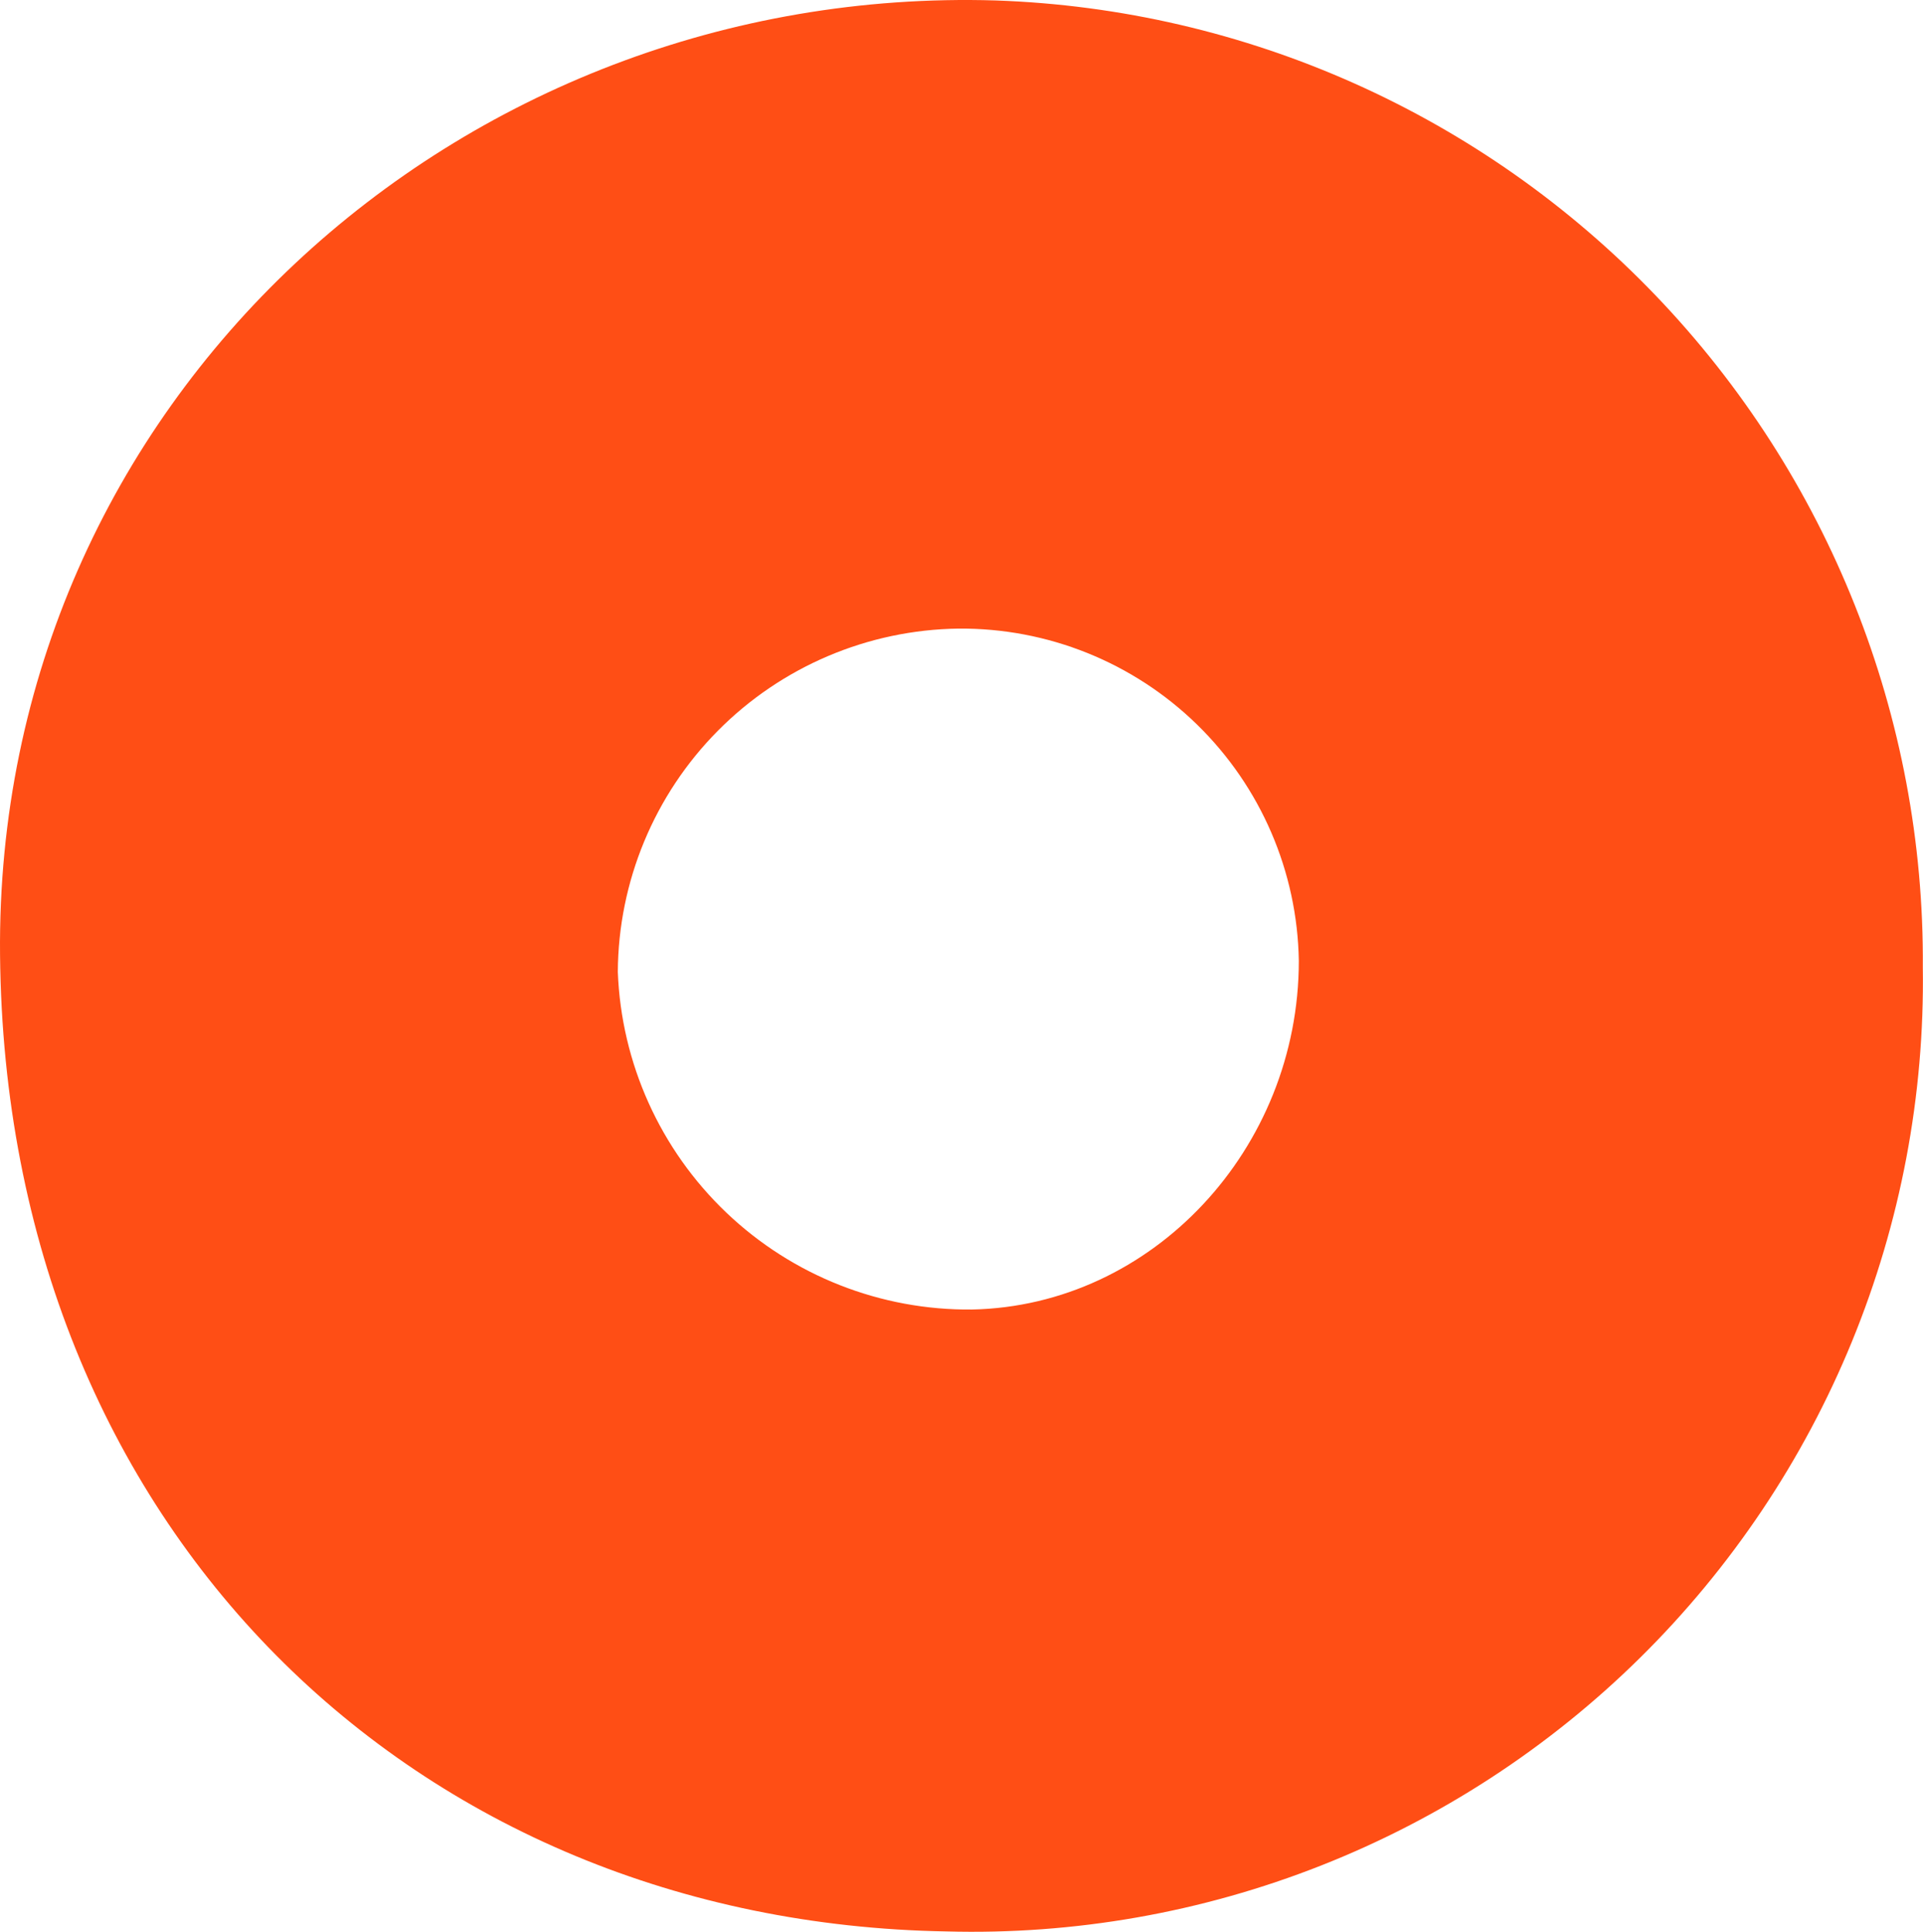
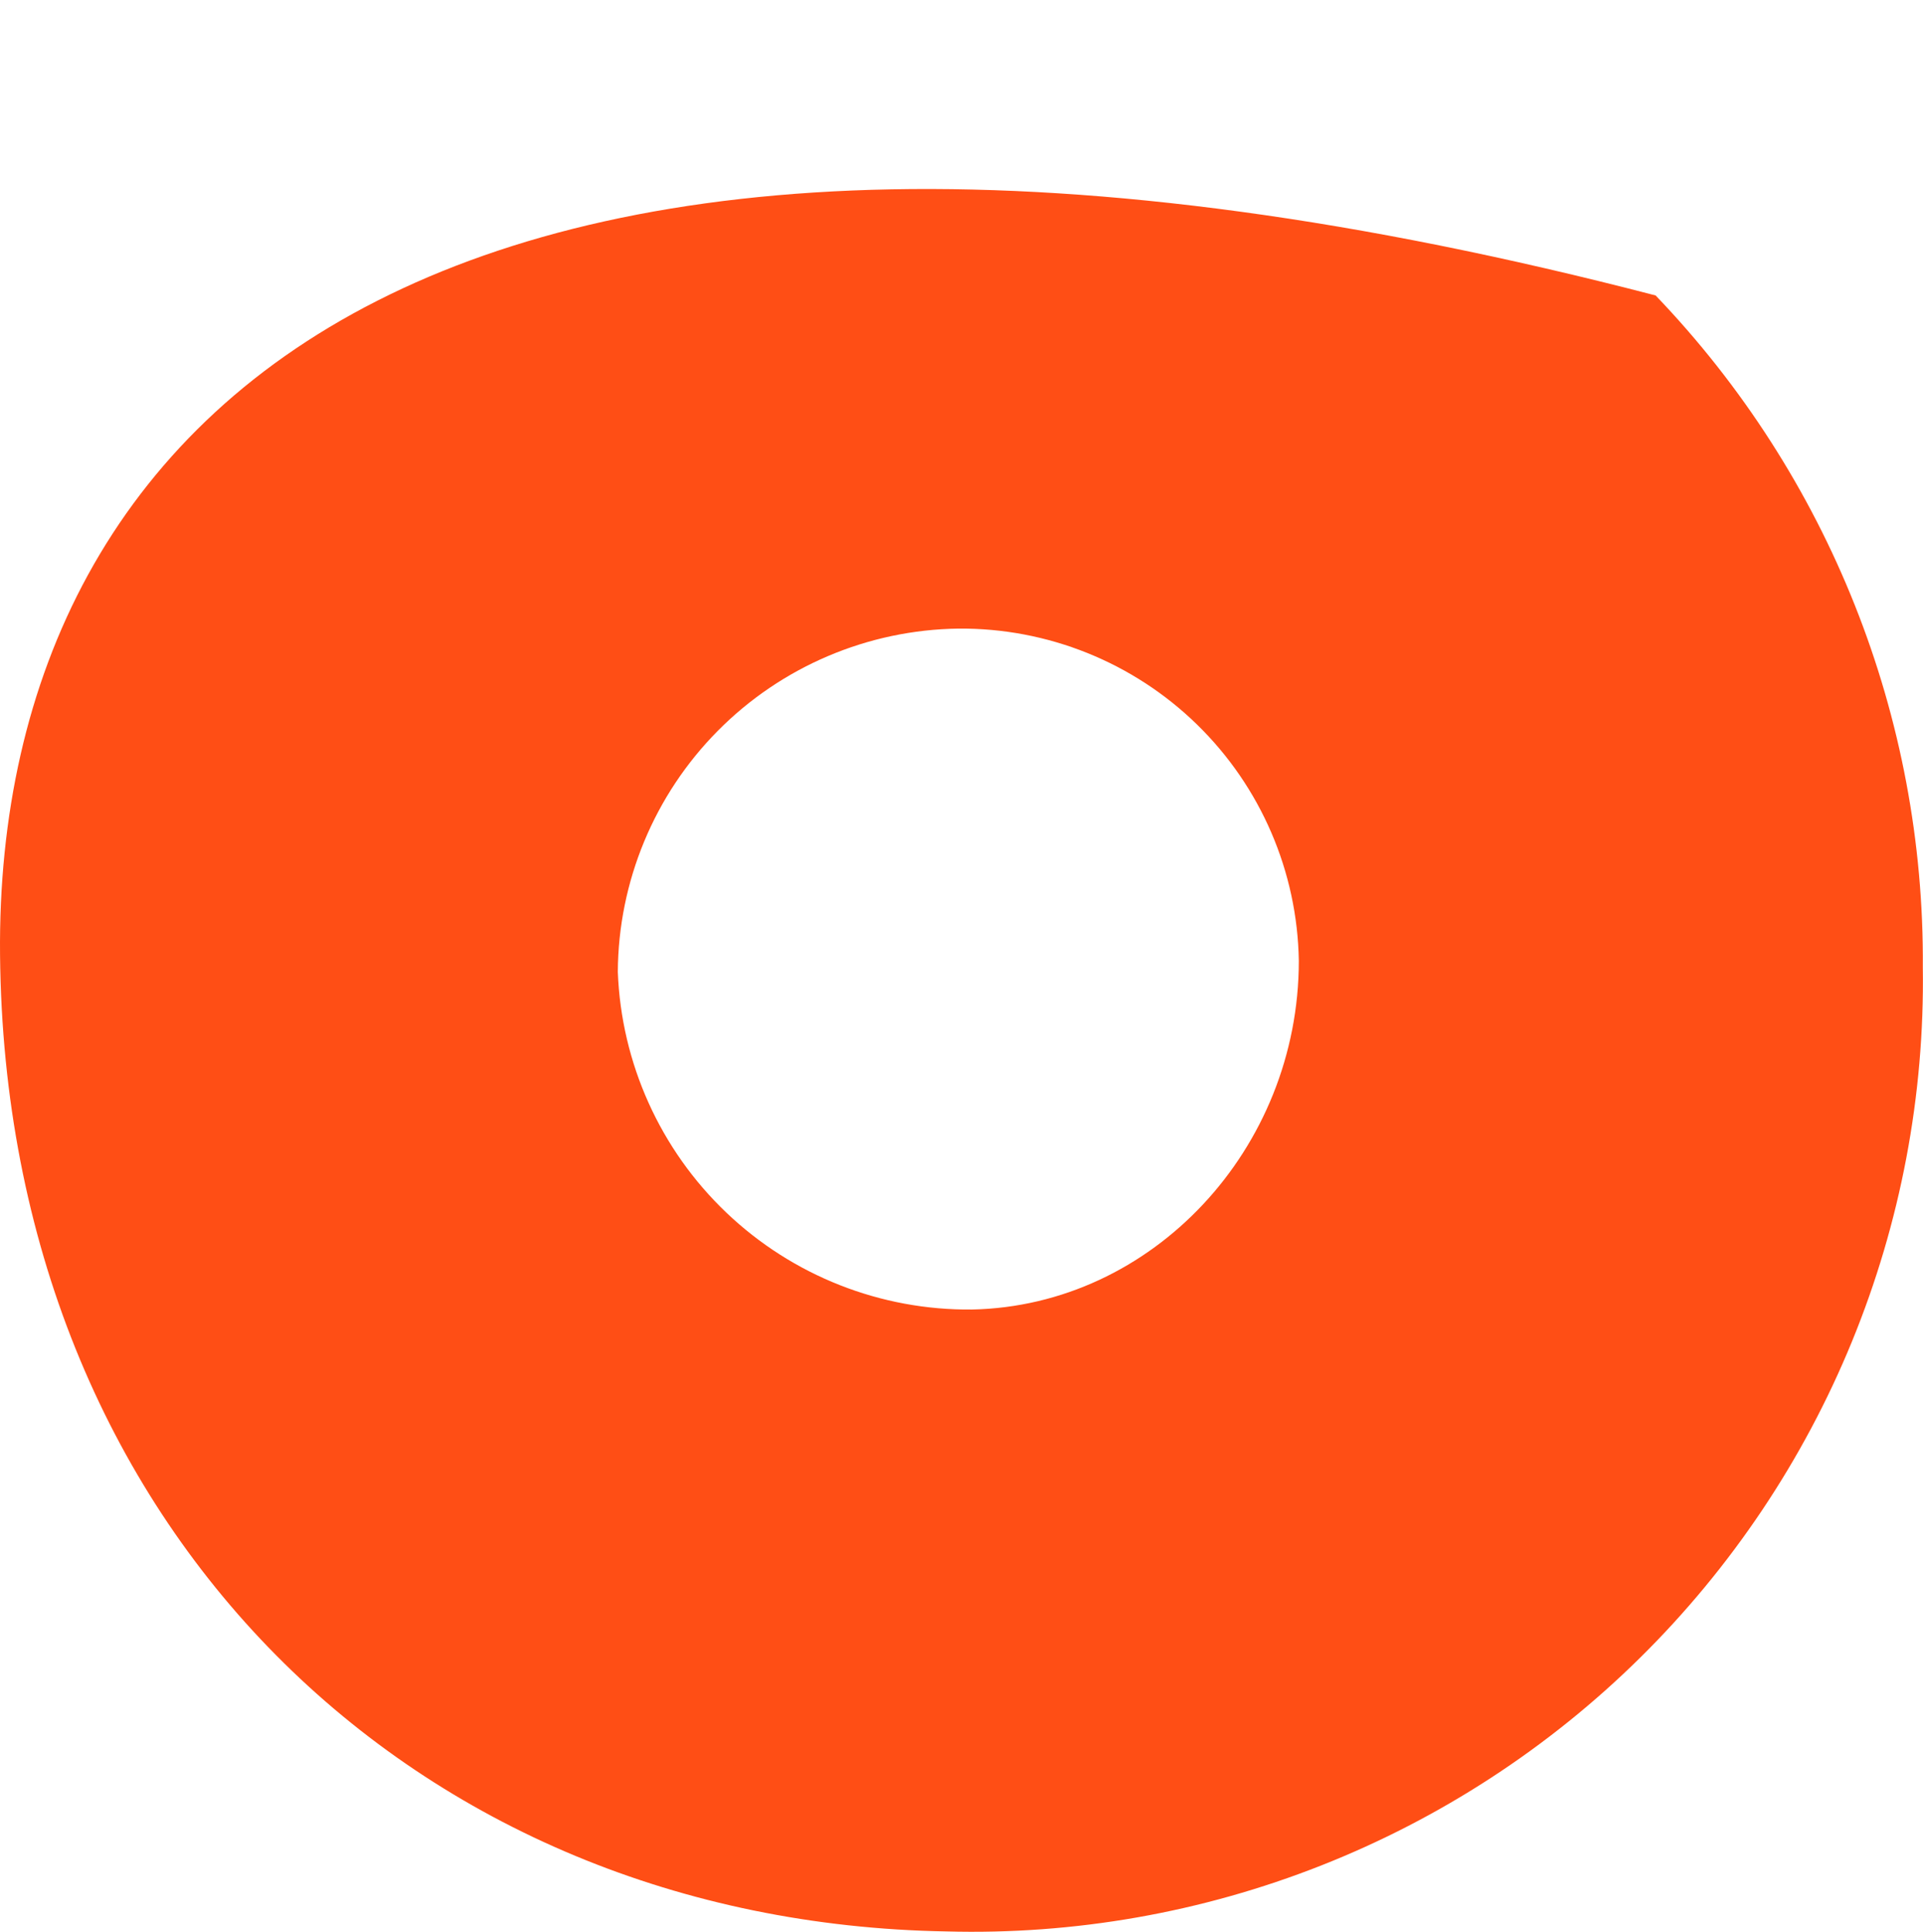
<svg xmlns="http://www.w3.org/2000/svg" width="233" height="234" viewBox="0 0 233 234" fill="none">
-   <path d="M232.979 117.177C233.203 86.866 221.587 57.665 200.603 35.79C179.62 13.914 150.928 1.093 120.633 0.055C55.646 -1.904 -0.647 48.581 0.006 115.665C0.659 185.258 50.319 232.857 114.654 233.956C130.178 234.384 145.629 231.668 160.076 225.97C174.523 220.273 187.669 211.712 198.723 200.803C209.776 189.894 218.509 176.862 224.396 162.491C230.283 148.12 233.203 132.706 232.979 117.177ZM116.131 76.143C126.925 76.051 137.317 80.23 145.043 87.769C152.768 95.307 157.2 105.594 157.372 116.387C157.372 139.172 139.638 158.177 117.781 158.624C106.709 158.739 96.03 154.531 88.013 146.893C79.997 139.255 75.277 128.792 74.857 117.727C74.919 106.777 79.273 96.288 86.984 88.513C94.695 80.737 105.148 76.296 116.097 76.143H116.131Z" fill="#FF4E15" />
+   <path d="M232.979 117.177C233.203 86.866 221.587 57.665 200.603 35.79C55.646 -1.904 -0.647 48.581 0.006 115.665C0.659 185.258 50.319 232.857 114.654 233.956C130.178 234.384 145.629 231.668 160.076 225.97C174.523 220.273 187.669 211.712 198.723 200.803C209.776 189.894 218.509 176.862 224.396 162.491C230.283 148.12 233.203 132.706 232.979 117.177ZM116.131 76.143C126.925 76.051 137.317 80.23 145.043 87.769C152.768 95.307 157.2 105.594 157.372 116.387C157.372 139.172 139.638 158.177 117.781 158.624C106.709 158.739 96.03 154.531 88.013 146.893C79.997 139.255 75.277 128.792 74.857 117.727C74.919 106.777 79.273 96.288 86.984 88.513C94.695 80.737 105.148 76.296 116.097 76.143H116.131Z" fill="#FF4E15" />
</svg>